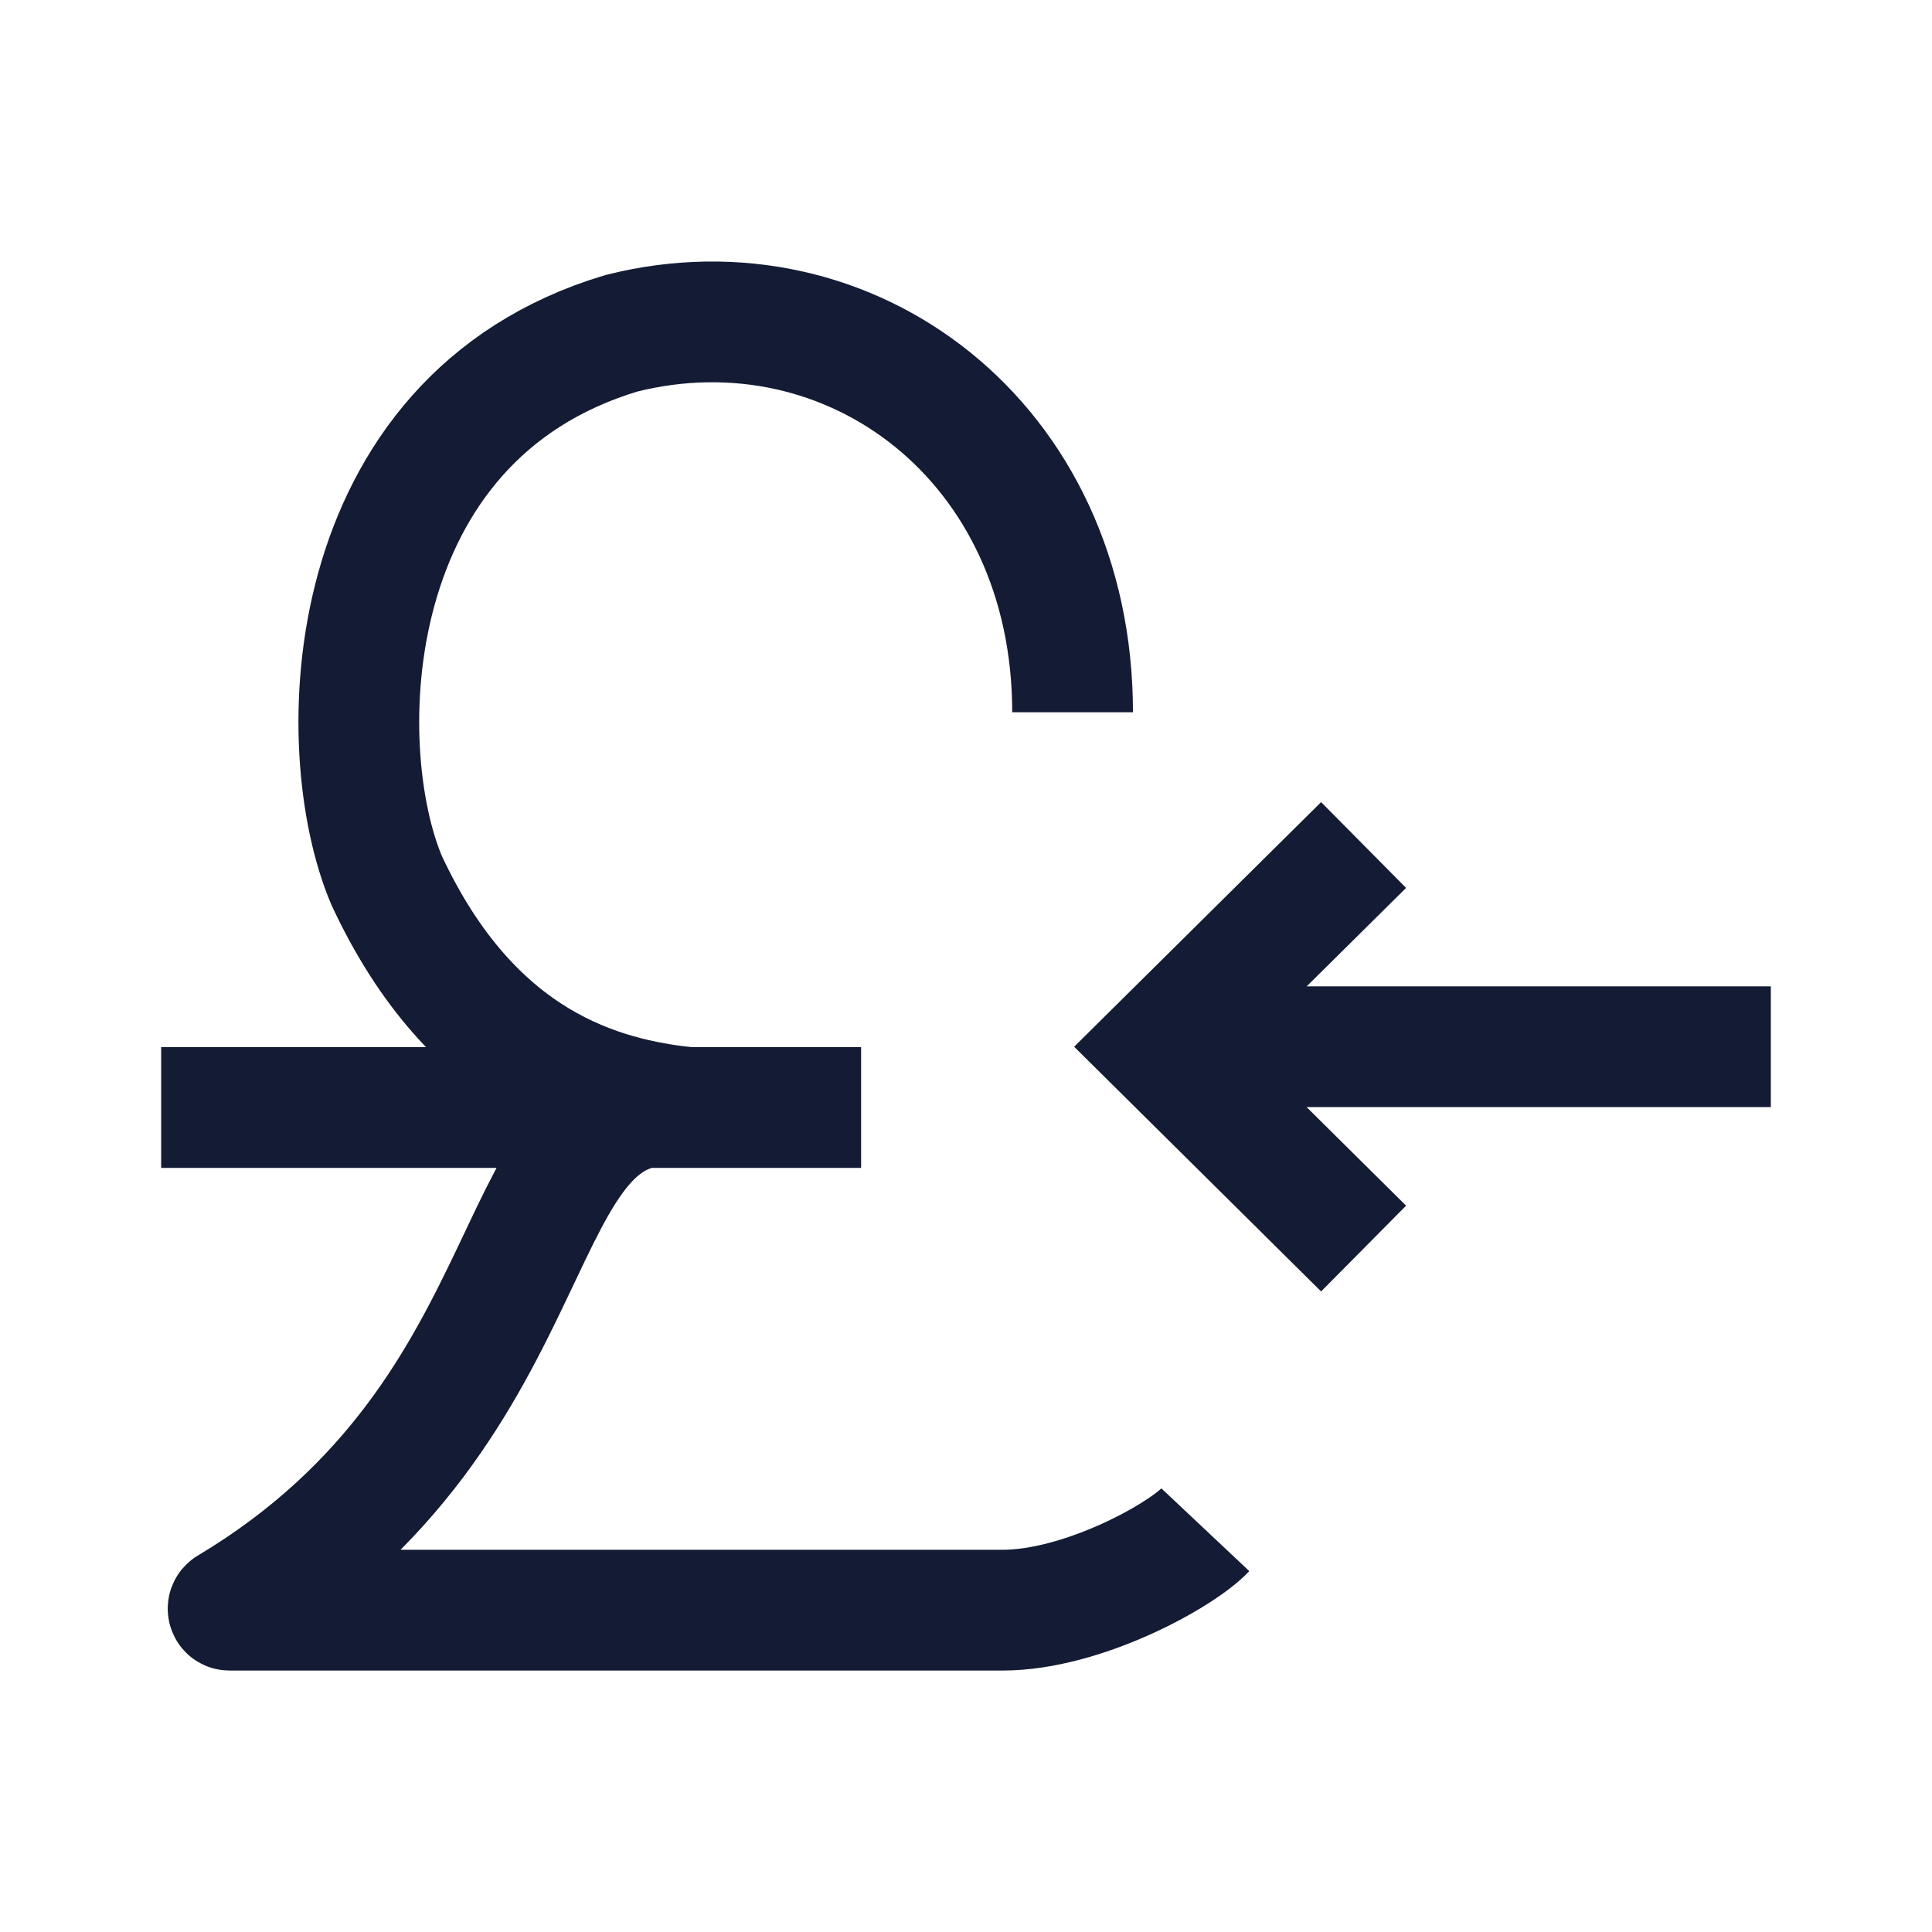
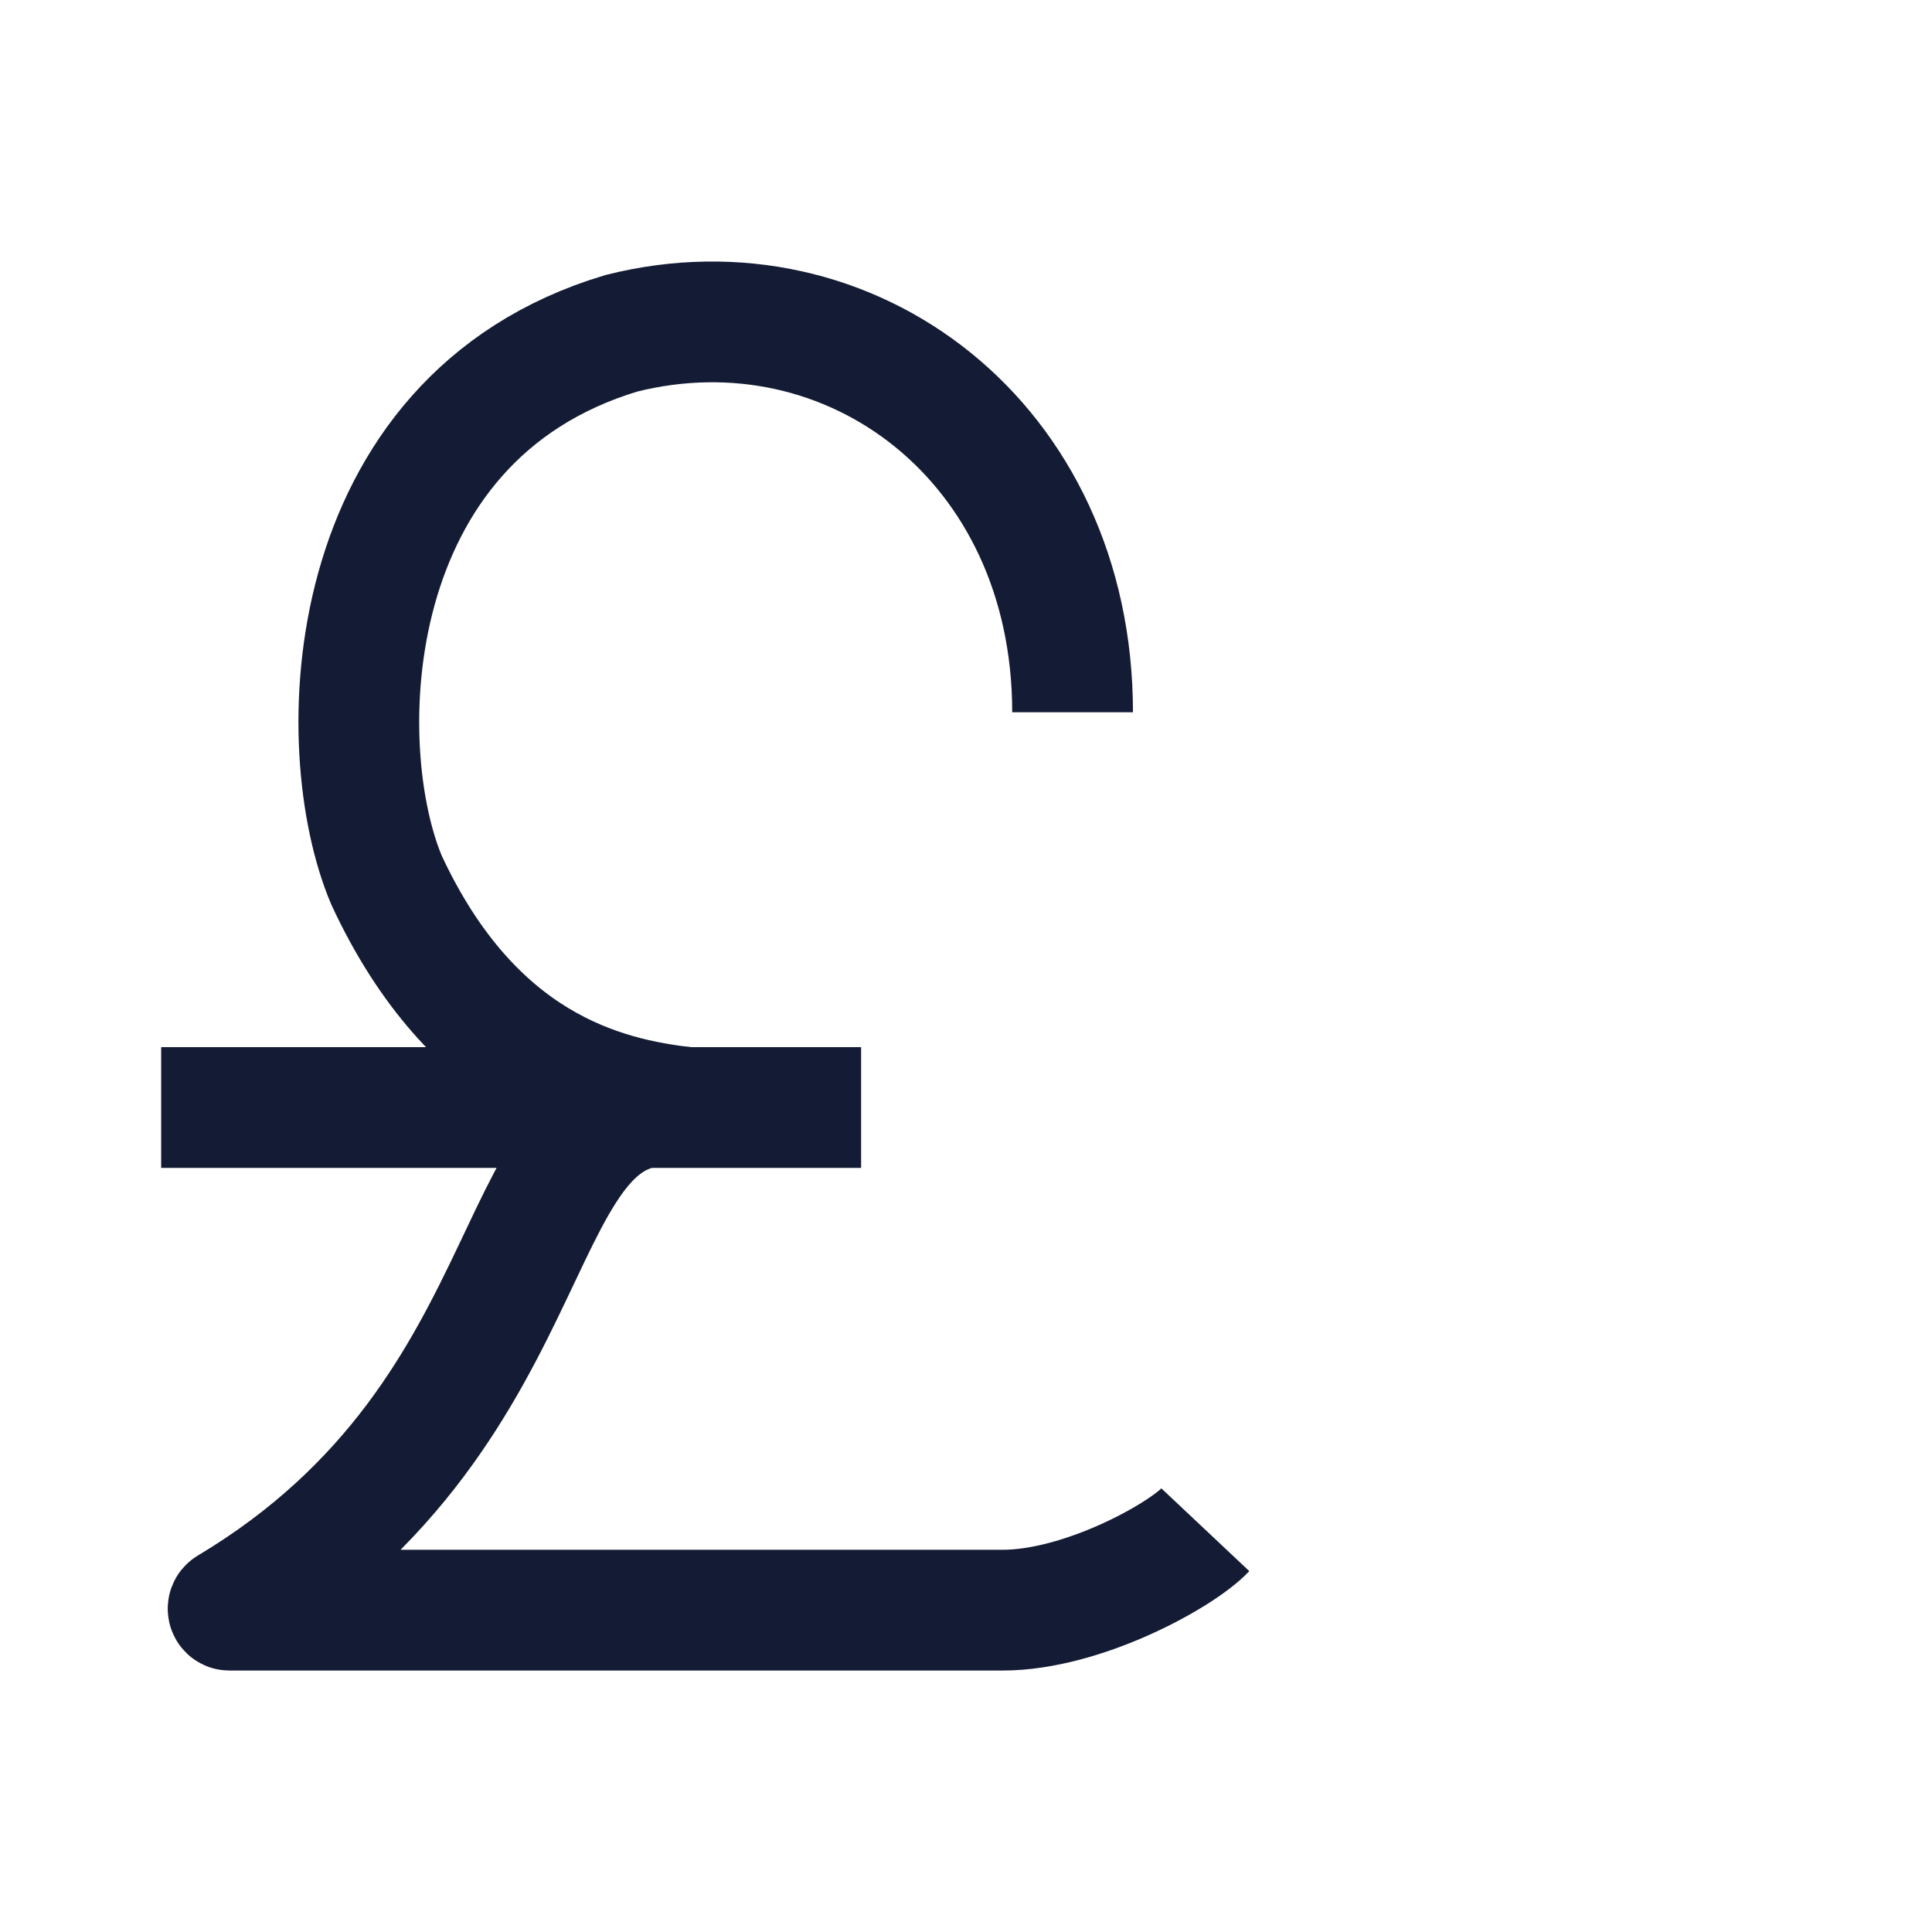
<svg xmlns="http://www.w3.org/2000/svg" width="24" height="24" viewBox="0 0 24 24" fill="none">
-   <path d="M21.998 13.003H14.749M16.939 10.497L14.409 13.003L16.939 15.51" stroke="#141B34" stroke-width="1.5" />
  <path d="M13.324 8.848C13.324 5.483 10.558 3.426 7.72 4.14C4.191 5.197 4.103 9.288 4.803 10.937C5.874 13.238 7.484 13.644 8.54 13.758C6.198 13.402 6.998 17.482 2.843 19.967C2.827 19.976 2.833 20.002 2.85 20.002H12.453C13.447 20.002 14.668 19.327 14.973 19.003M2.002 13.758H10.697" stroke="#141B34" stroke-width="1.5" />
</svg>